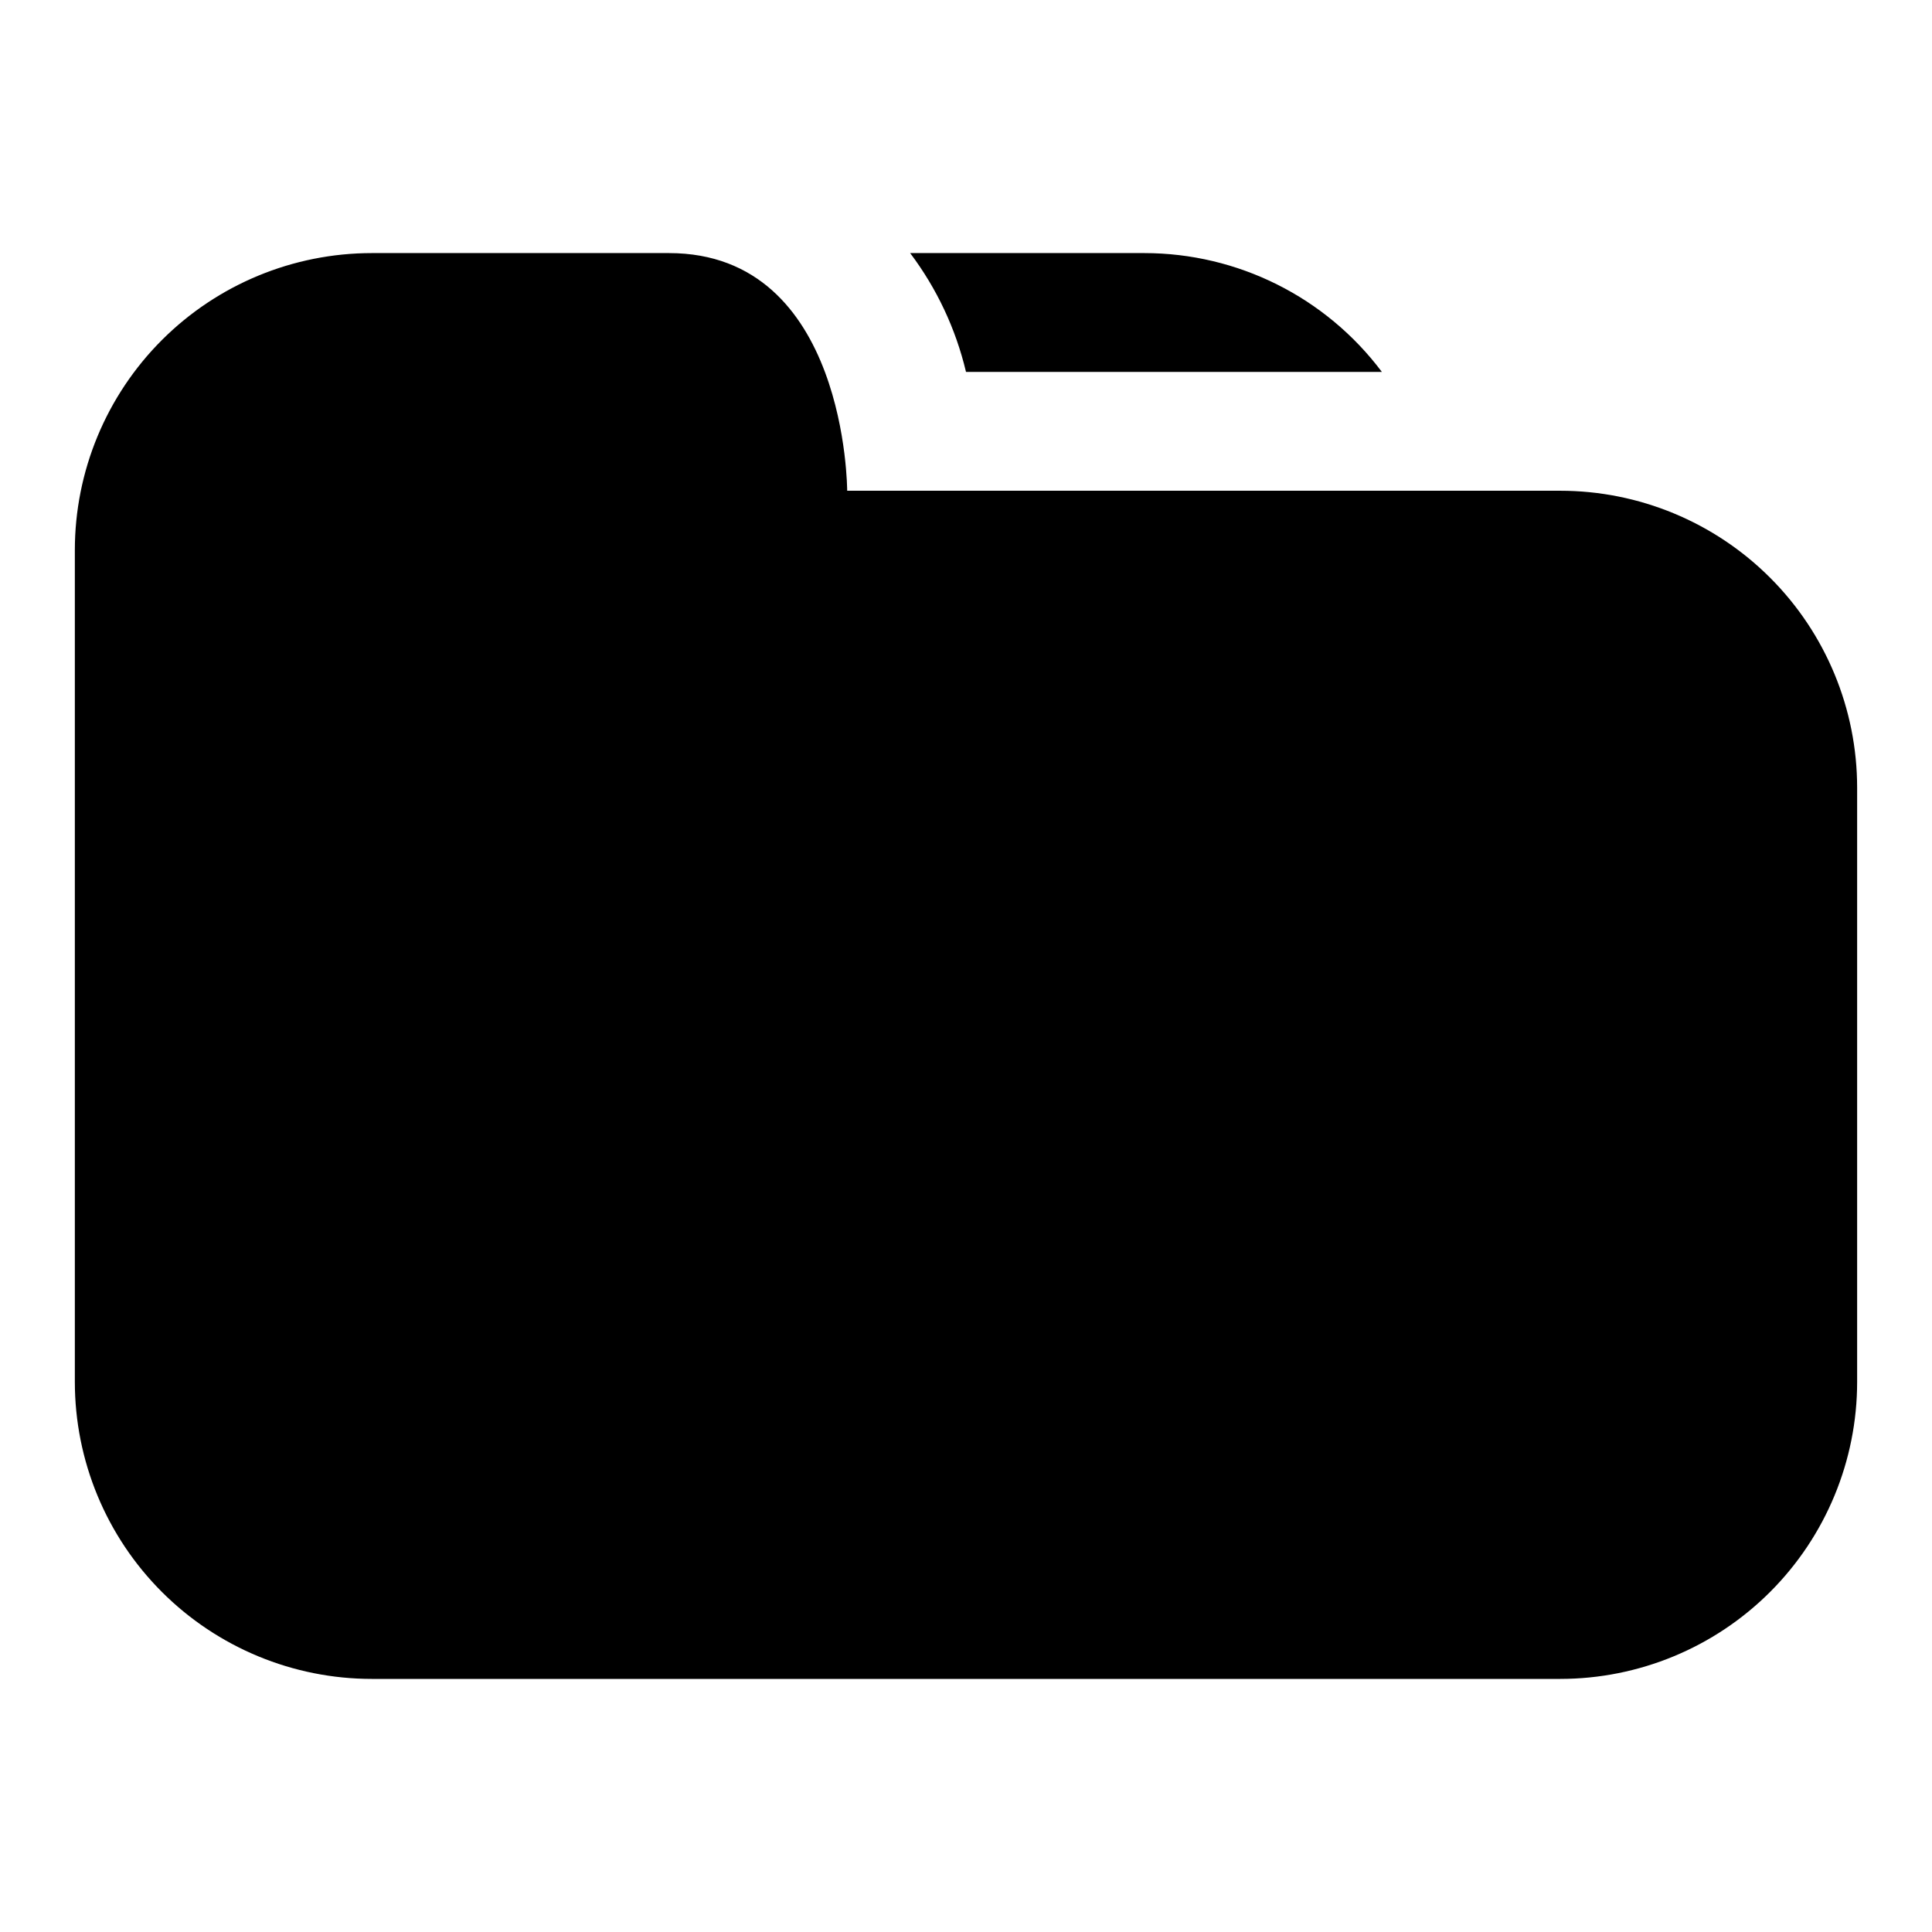
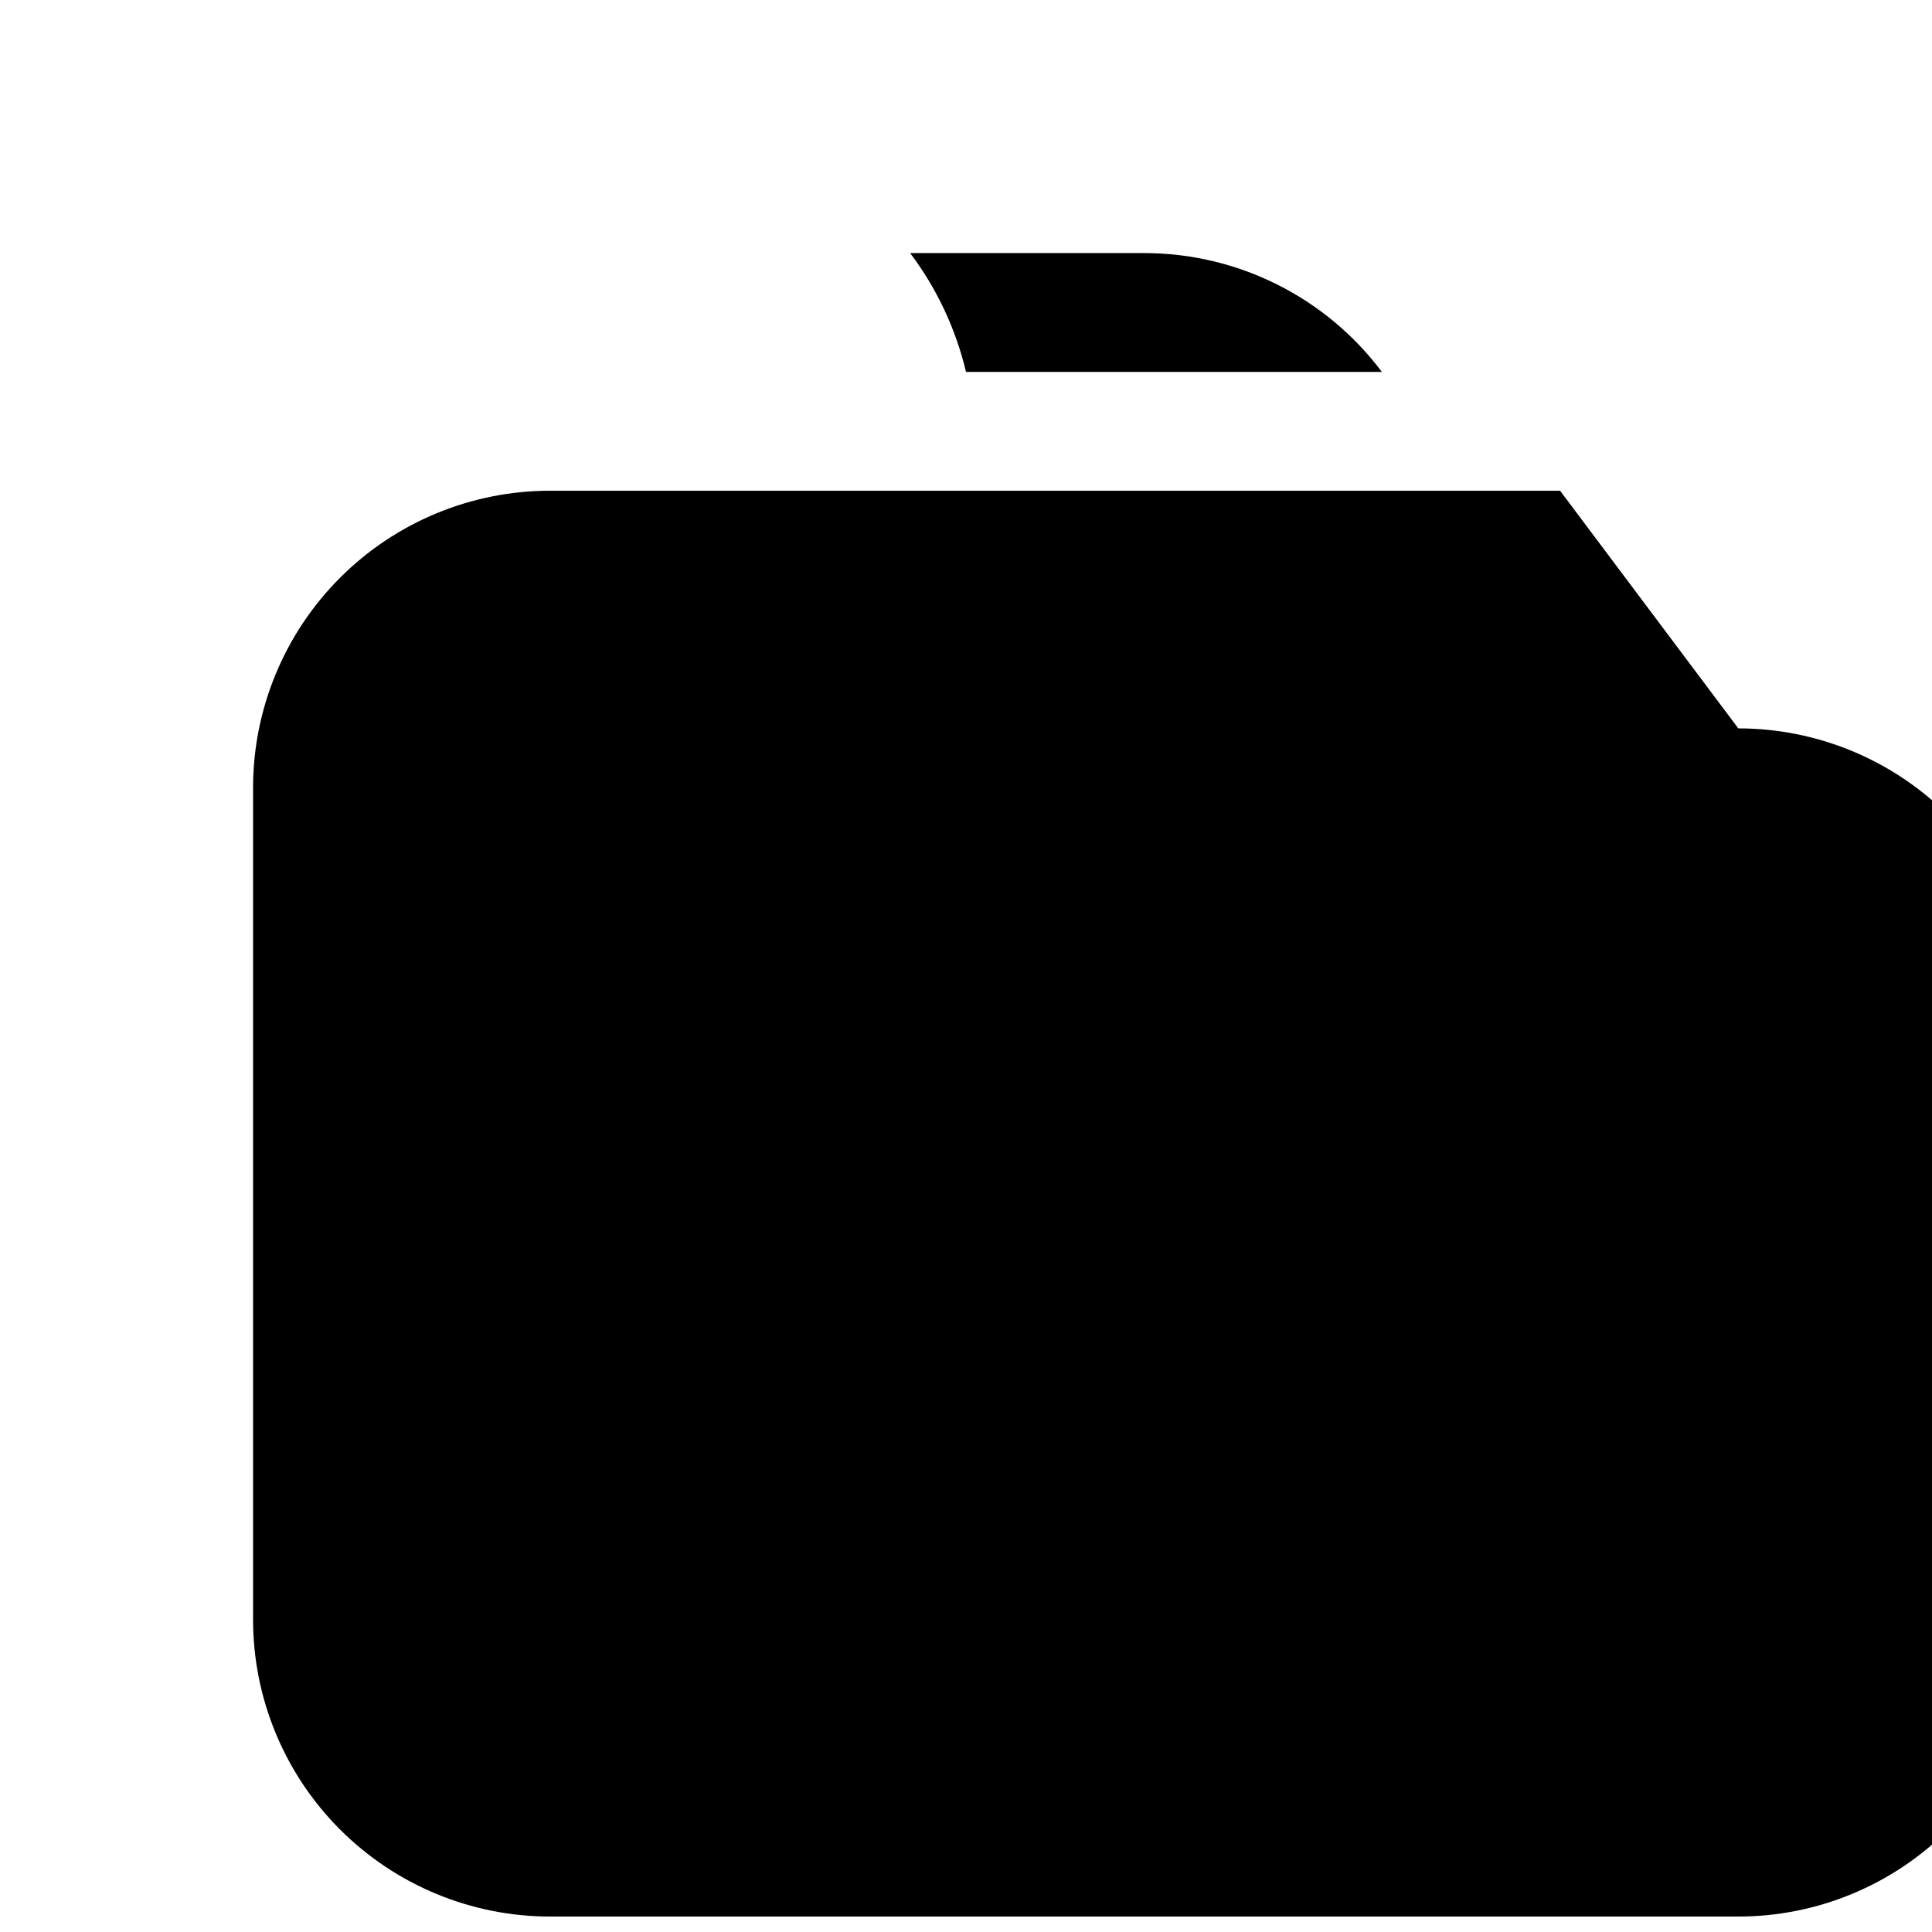
<svg xmlns="http://www.w3.org/2000/svg" fill="#000000" width="800px" height="800px" version="1.1" viewBox="144 144 512 512">
-   <path d="m447.23 211.07h-62.031c7.055 9.359 12.094 20.082 14.801 31.488h110.21c-14.867-19.824-38.199-31.488-62.977-31.488zm110.21 62.977h-188.93s0-62.977-47.23-62.977h-78.723c-20.879 0-40.902 8.293-55.664 23.055-14.762 14.766-23.059 34.789-23.059 55.664v220.42c0 20.879 8.297 40.902 23.059 55.664 14.762 14.762 34.785 23.055 55.664 23.055h314.88c20.879 0 40.902-8.293 55.664-23.055 14.766-14.762 23.059-34.785 23.059-55.664v-157.44c0-20.879-8.293-40.898-23.059-55.664-14.762-14.762-34.785-23.055-55.664-23.055z" />
+   <path d="m447.23 211.07h-62.031c7.055 9.359 12.094 20.082 14.801 31.488h110.21c-14.867-19.824-38.199-31.488-62.977-31.488zm110.21 62.977h-188.93h-78.723c-20.879 0-40.902 8.293-55.664 23.055-14.762 14.766-23.059 34.789-23.059 55.664v220.42c0 20.879 8.297 40.902 23.059 55.664 14.762 14.762 34.785 23.055 55.664 23.055h314.88c20.879 0 40.902-8.293 55.664-23.055 14.766-14.762 23.059-34.785 23.059-55.664v-157.44c0-20.879-8.293-40.898-23.059-55.664-14.762-14.762-34.785-23.055-55.664-23.055z" />
</svg>